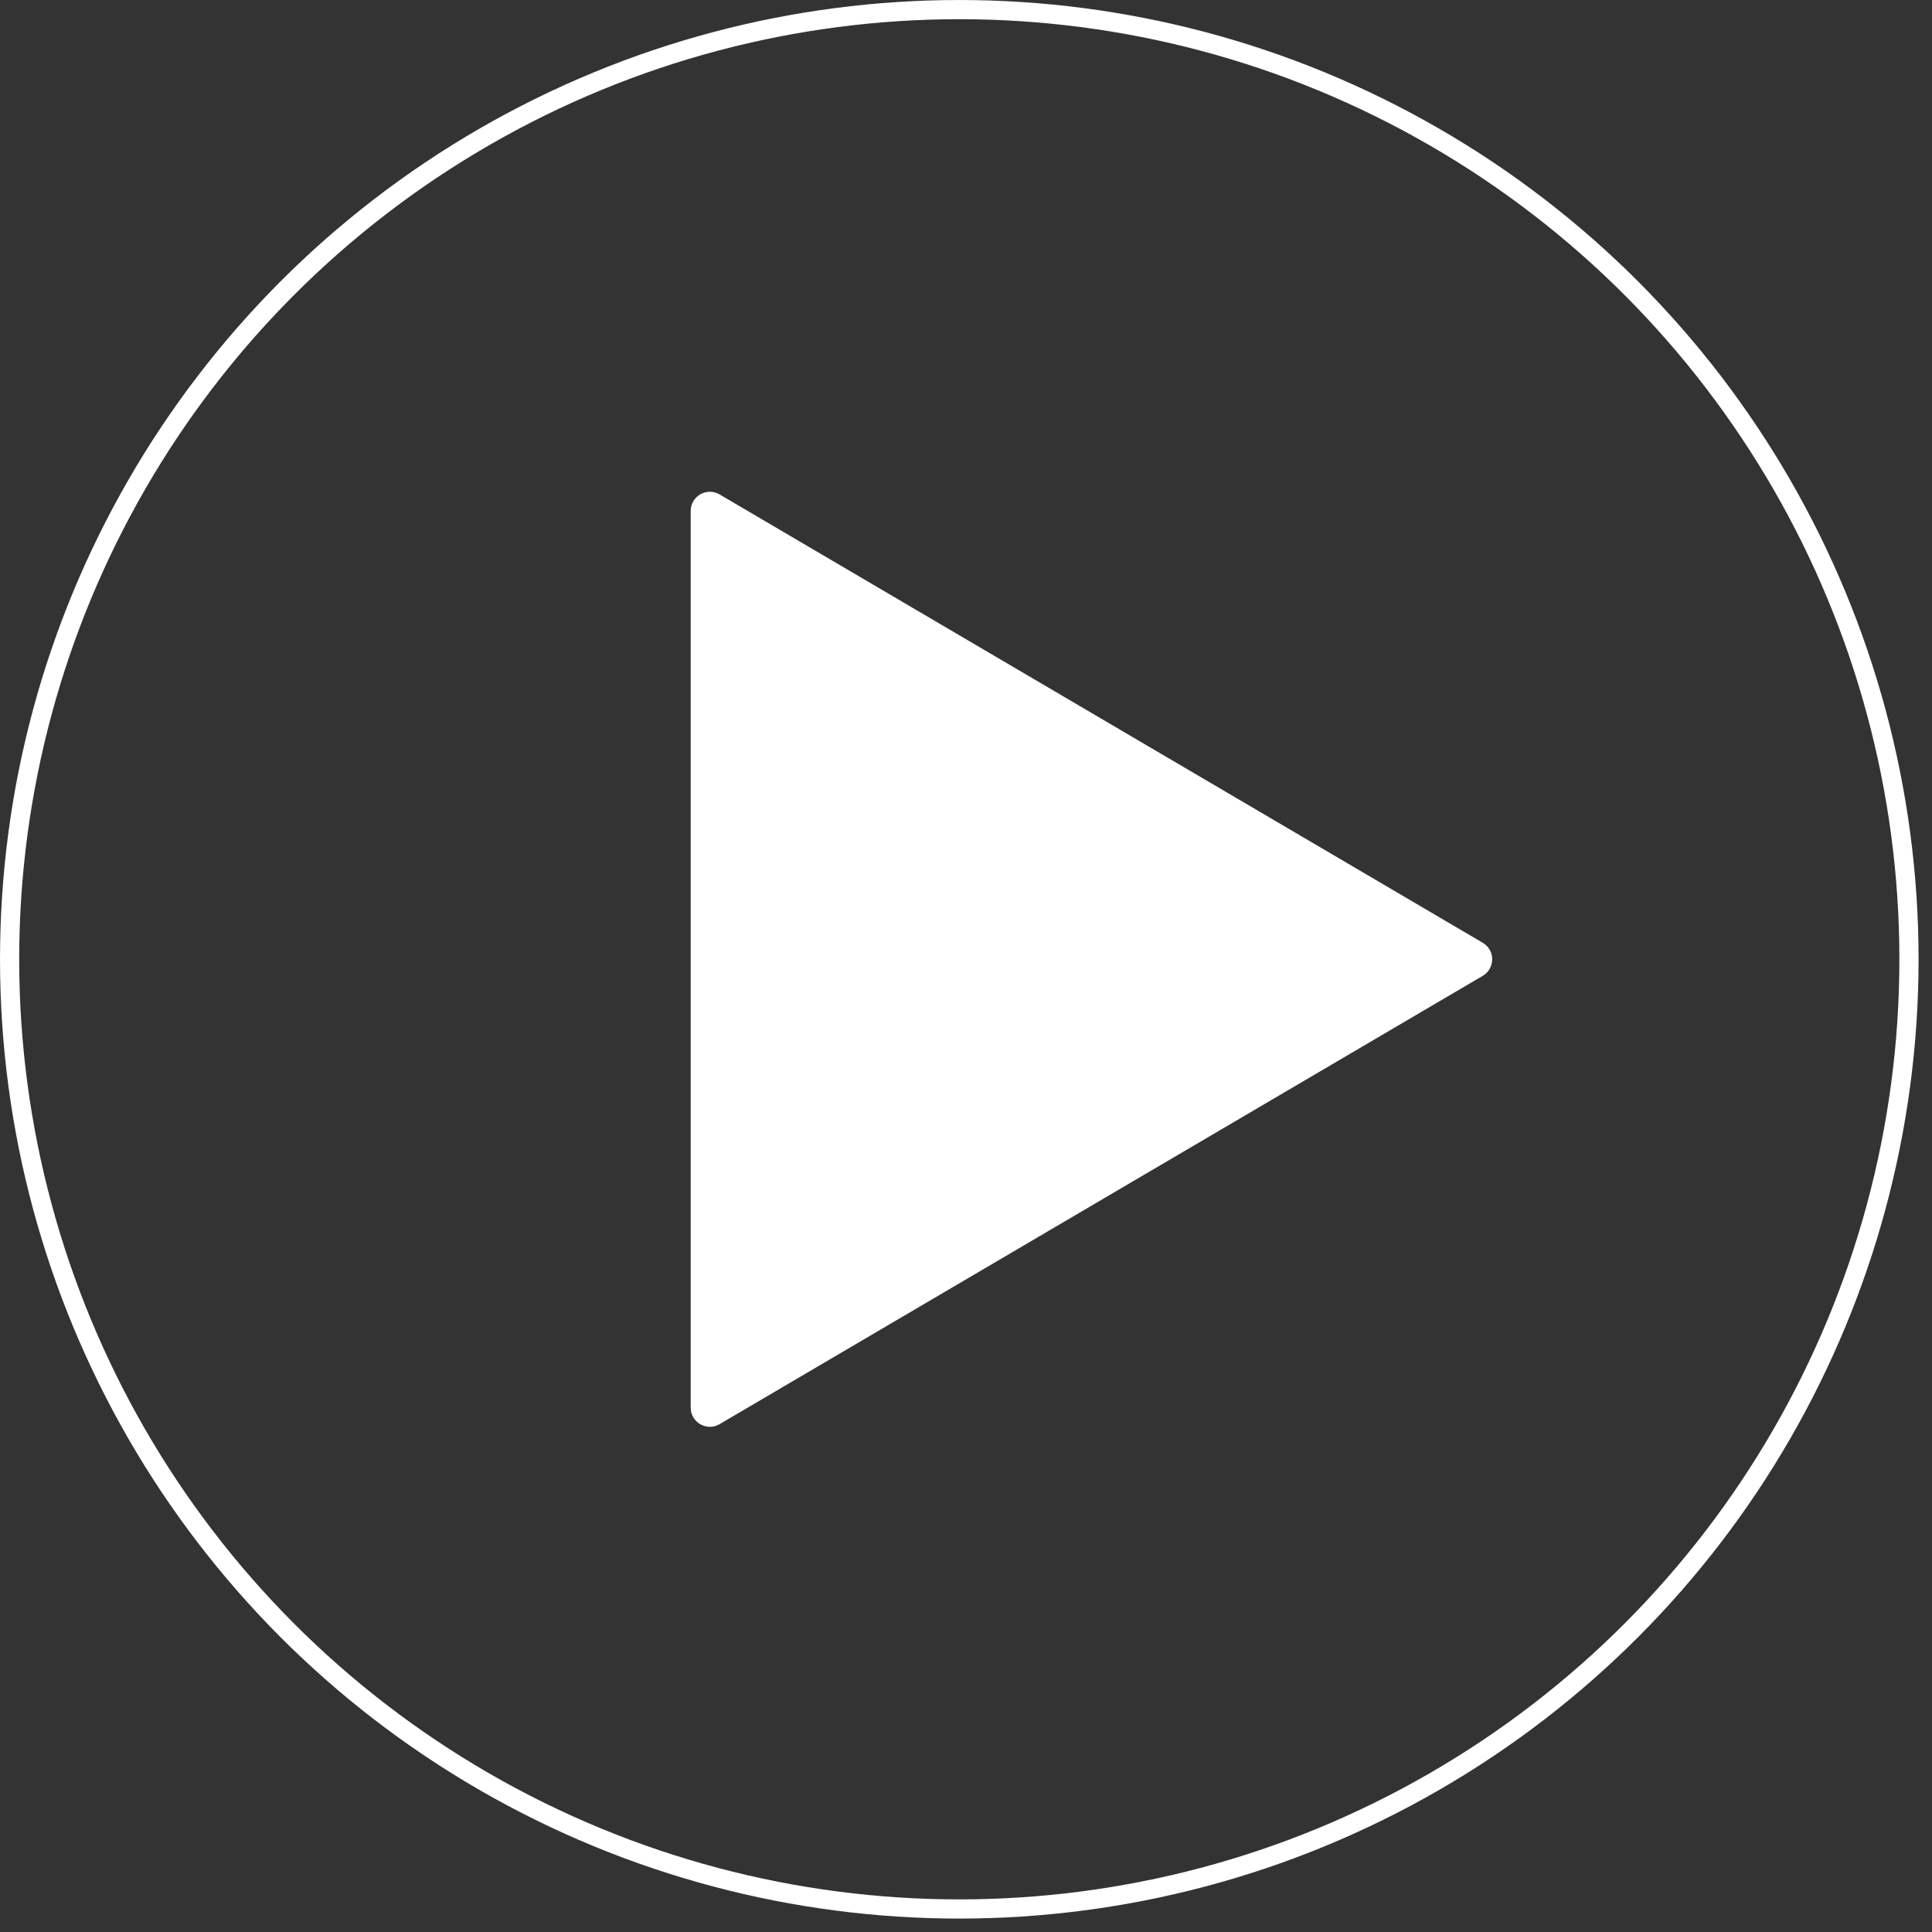
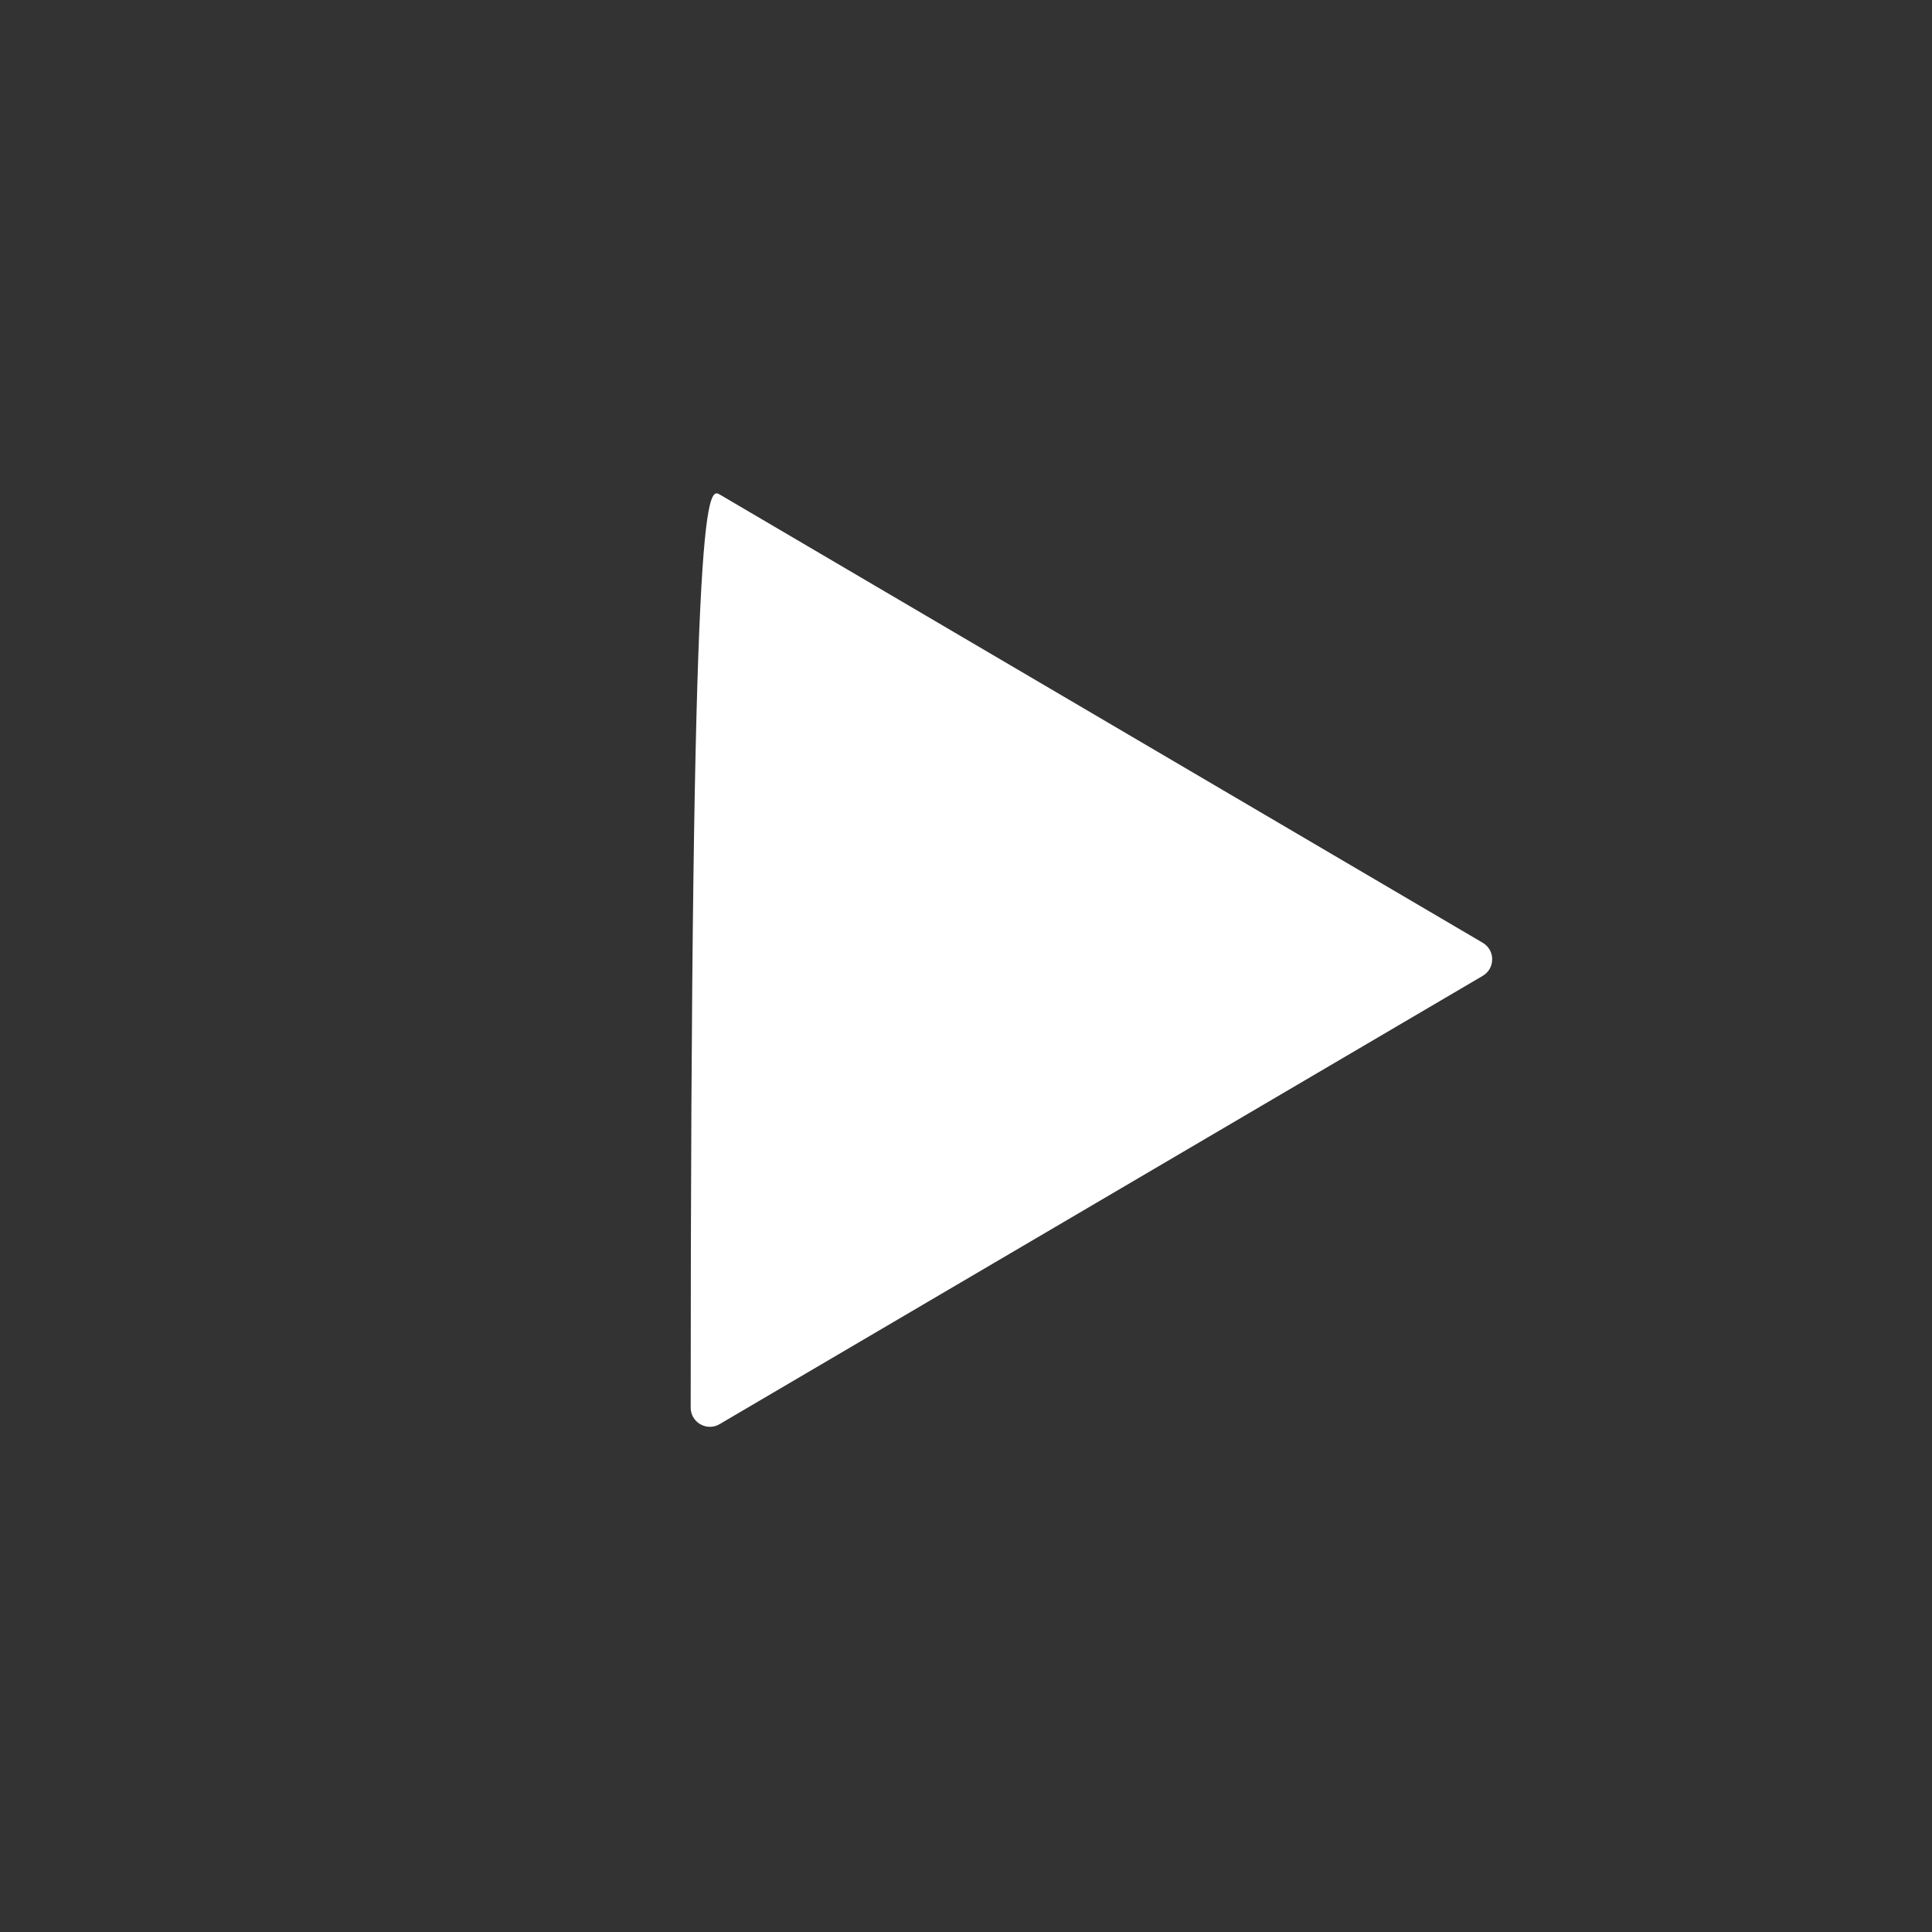
<svg xmlns="http://www.w3.org/2000/svg" width="72" height="72" viewBox="0 0 72 72" fill="none">
  <rect x="0" y="0" width="72" height="72" fill="#333333" stroke="none" />
-   <circle cx="35.75" cy="35.75" r="35.392" stroke="white" stroke-width="0.715" />
-   <path d="M55.257 35.134C55.727 35.41 55.727 36.09 55.257 36.367L26.817 53.074C26.34 53.354 25.74 53.011 25.74 52.458L25.74 19.042C25.74 18.49 26.34 18.146 26.817 18.426L55.257 35.134Z" fill="white" />
+   <path d="M55.257 35.134C55.727 35.41 55.727 36.09 55.257 36.367L26.817 53.074C26.34 53.354 25.74 53.011 25.74 52.458C25.74 18.49 26.34 18.146 26.817 18.426L55.257 35.134Z" fill="white" />
</svg>